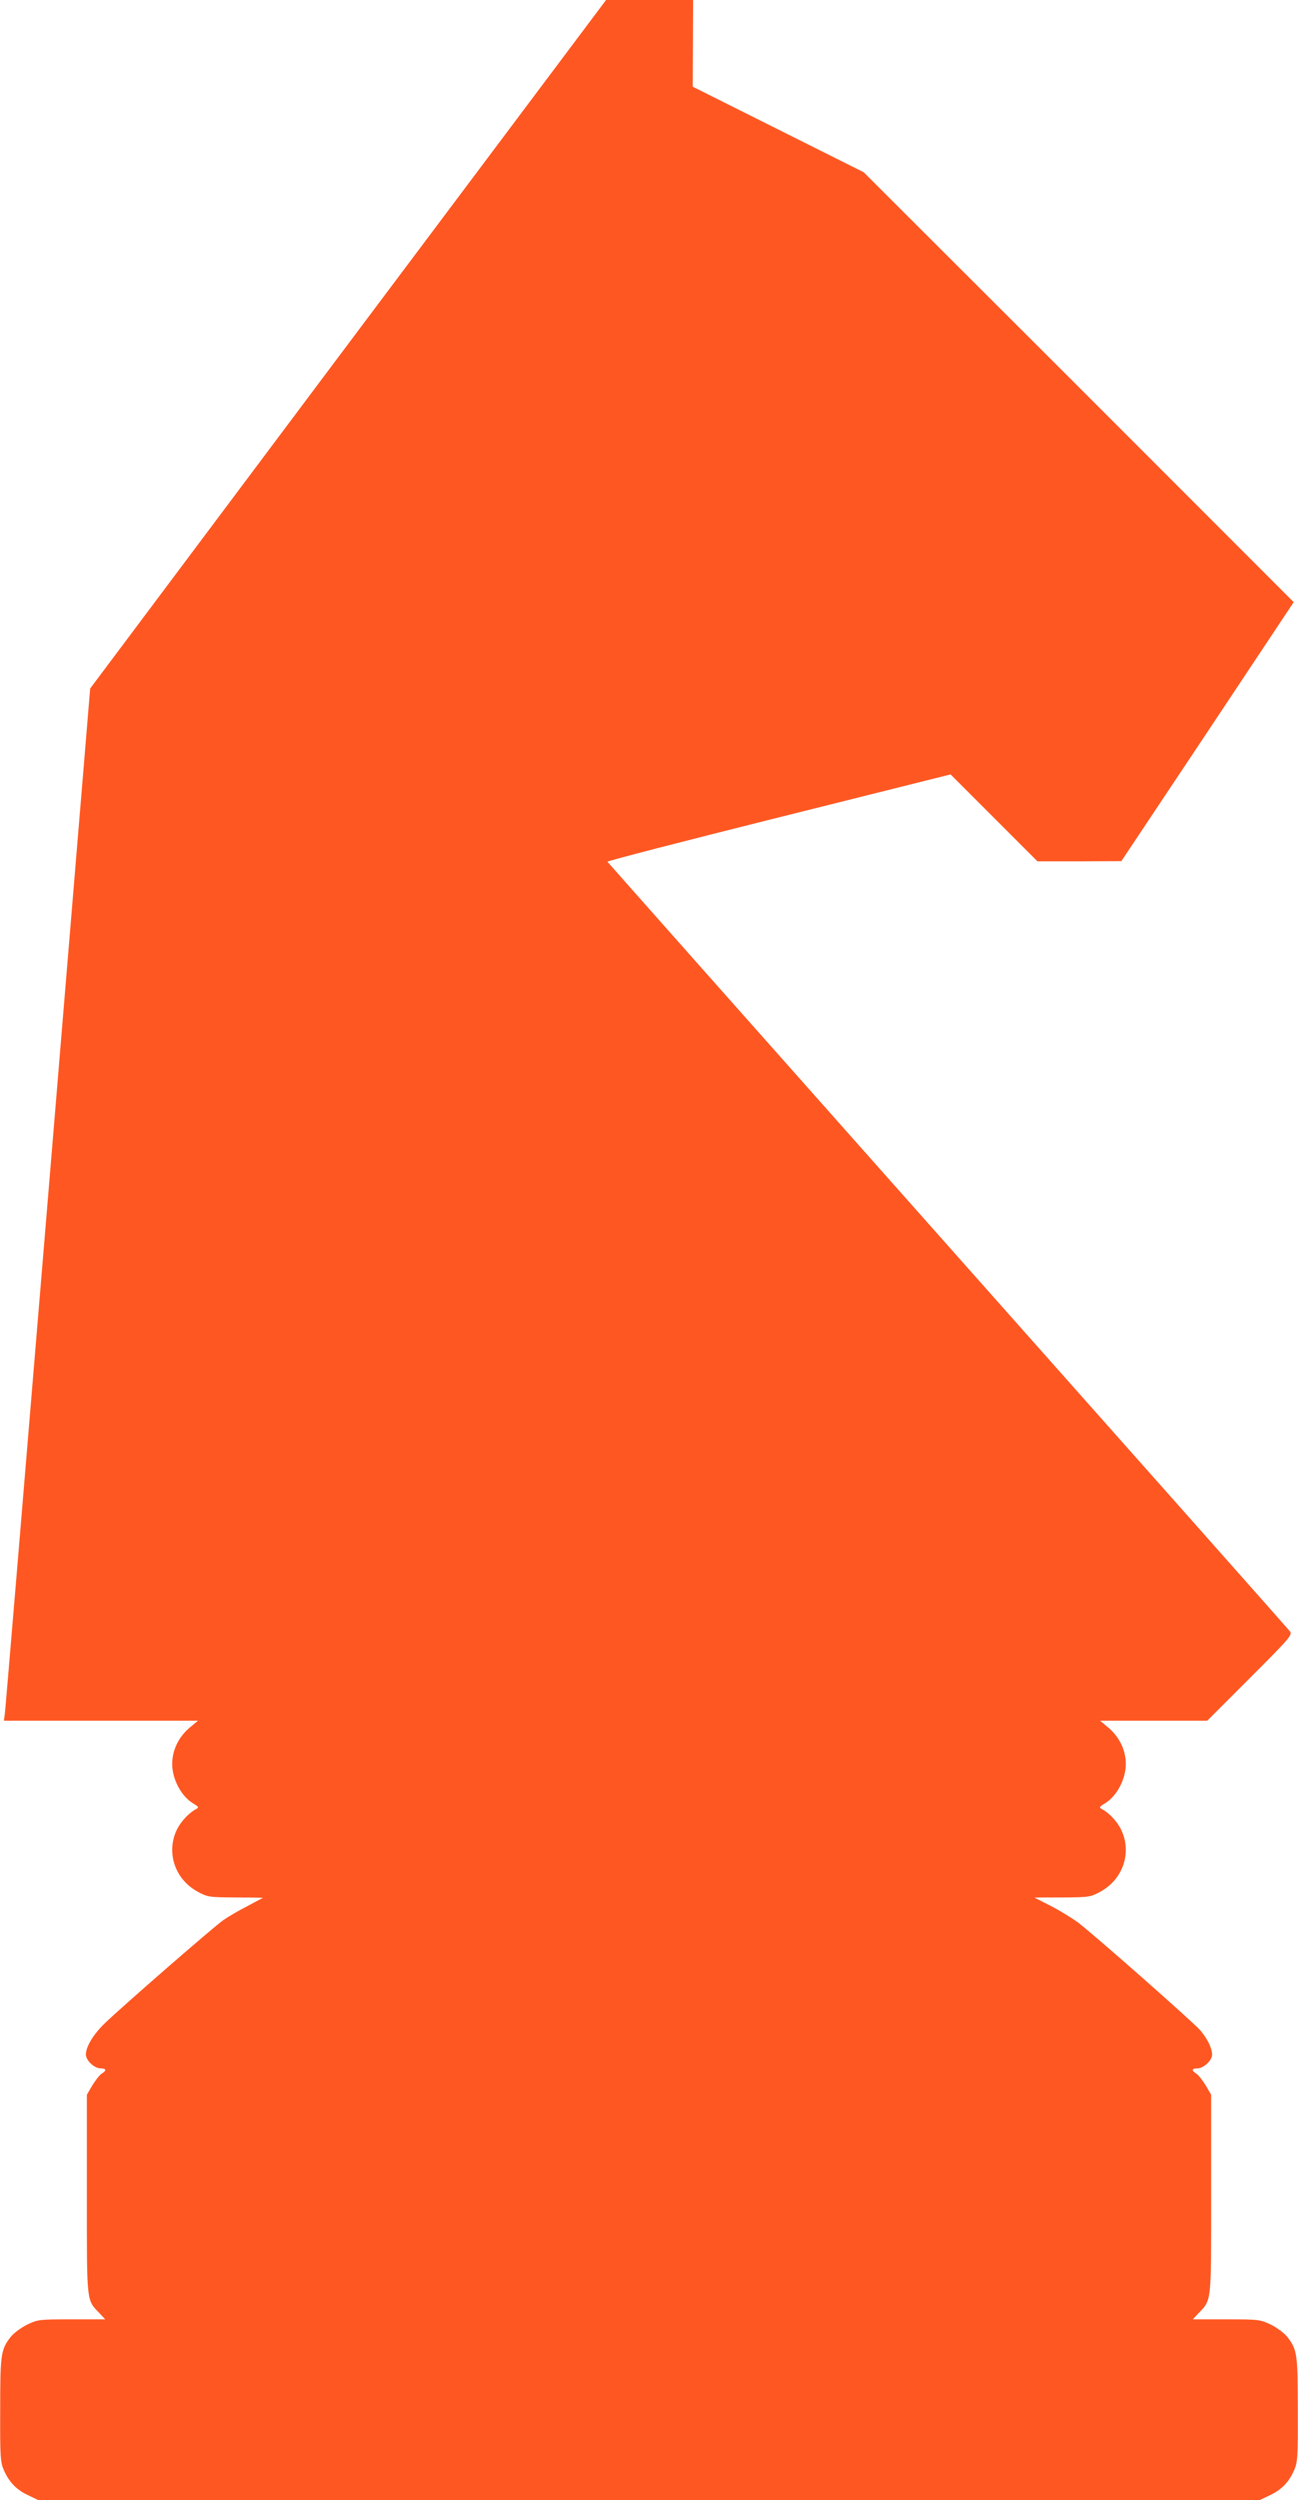
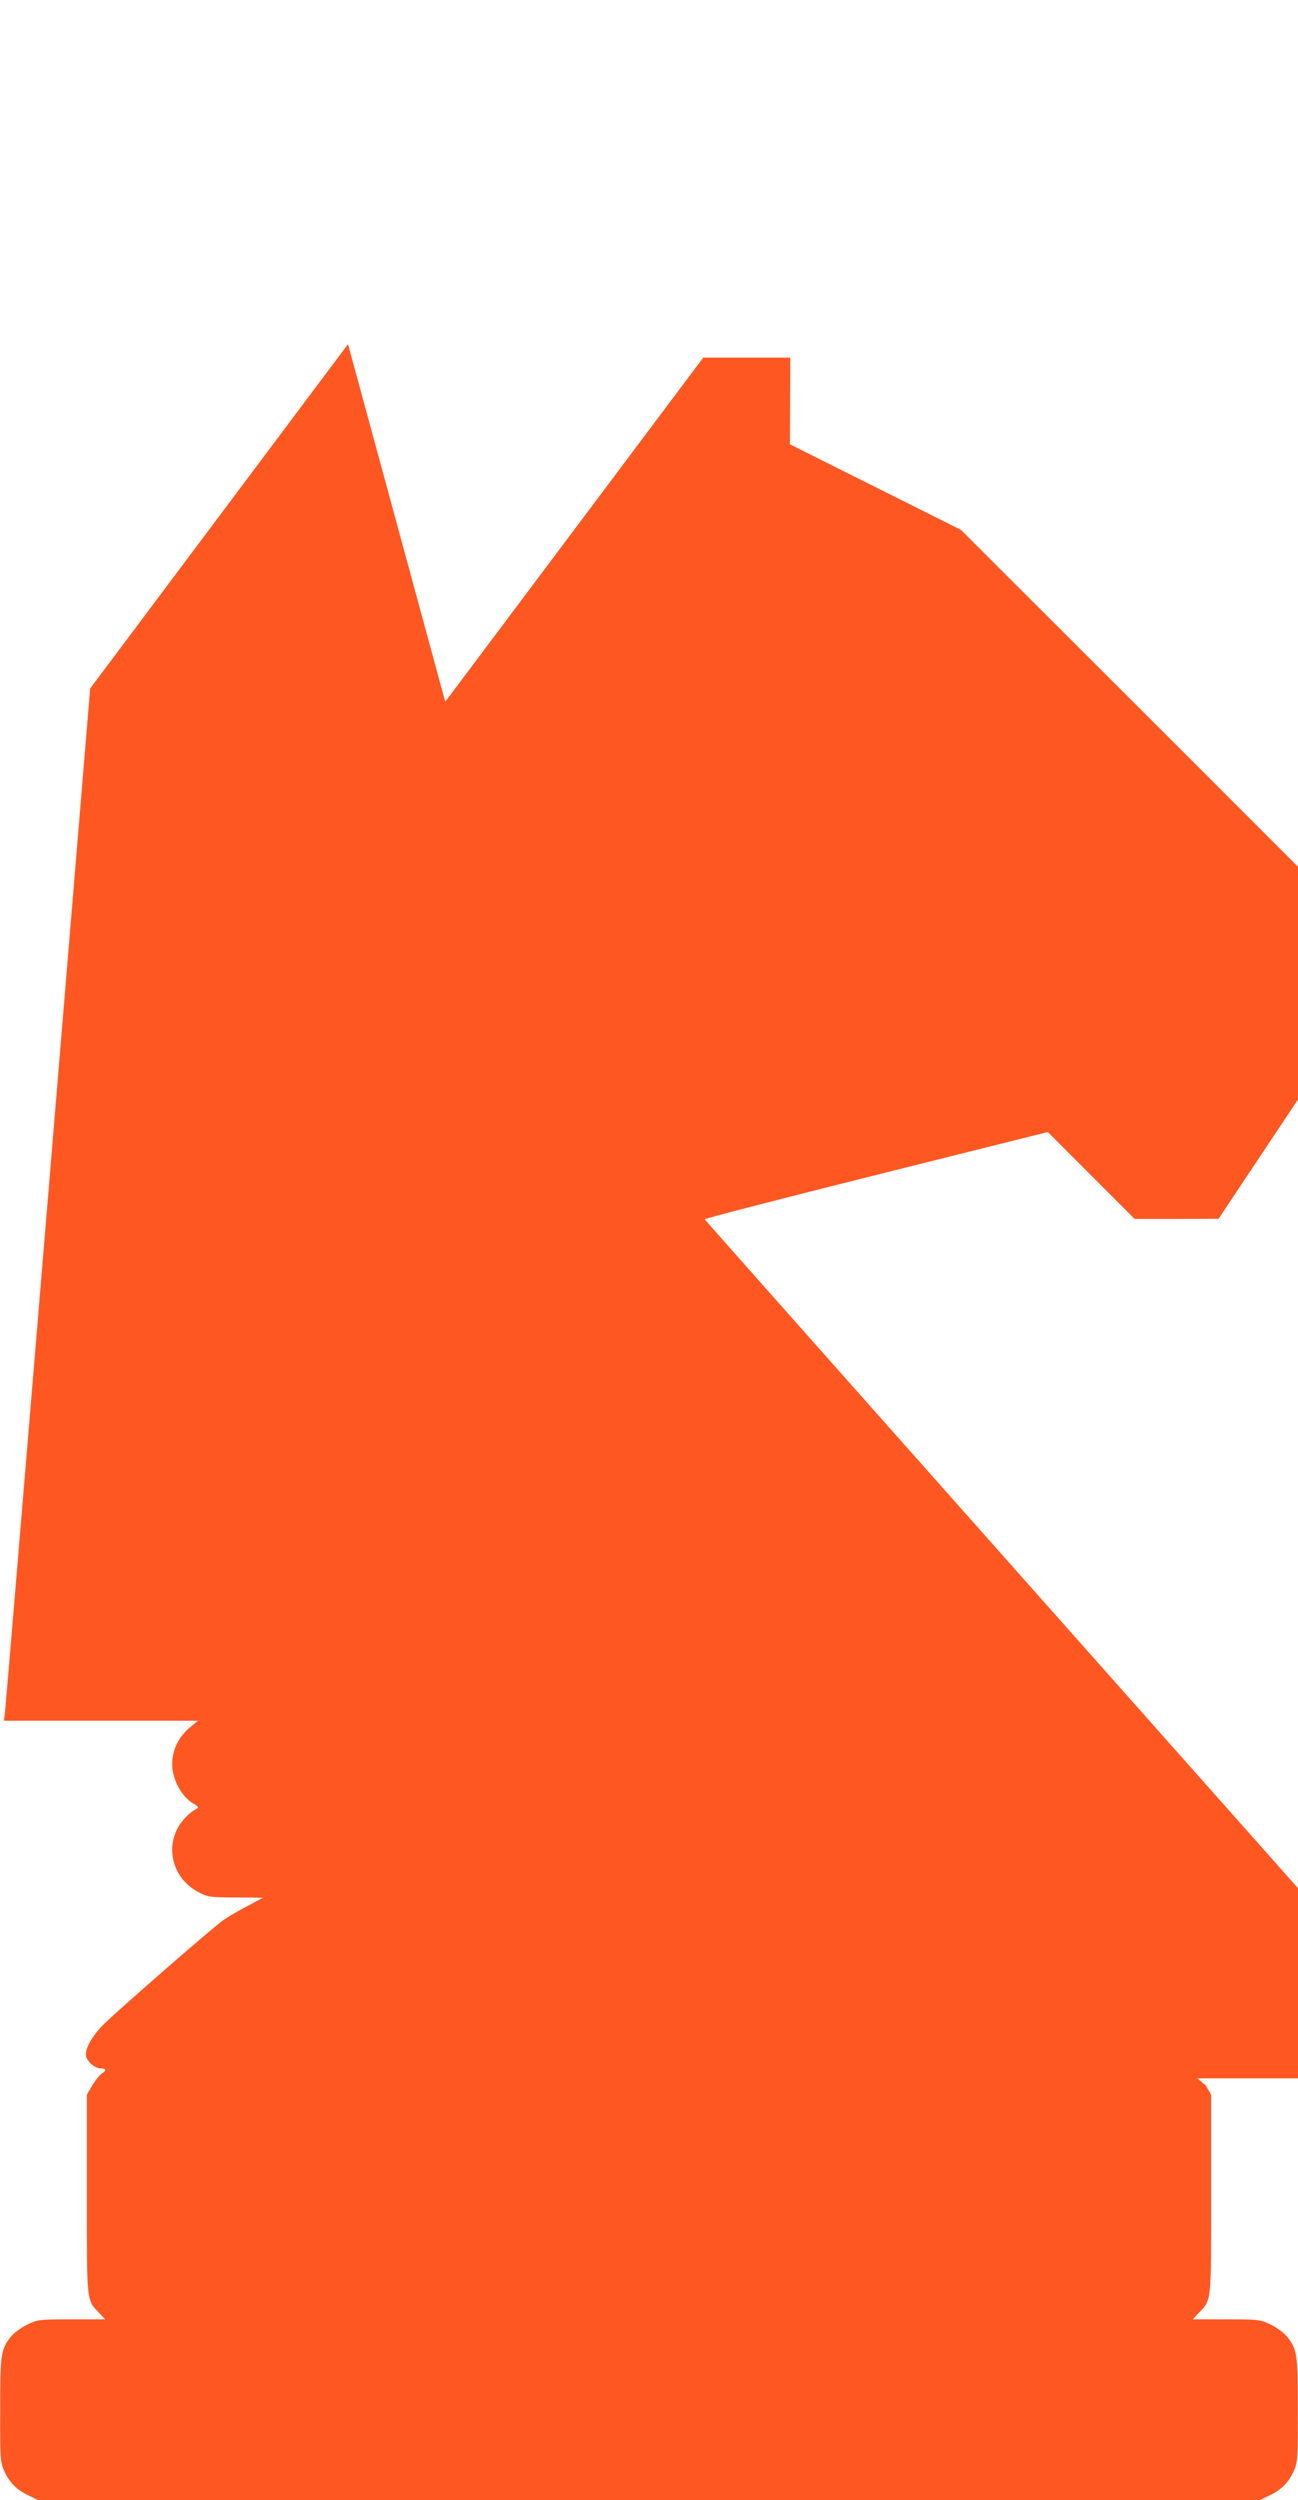
<svg xmlns="http://www.w3.org/2000/svg" version="1.0" width="665pt" height="1280pt" viewBox="0 0 665 1280" preserveAspectRatio="xMidYMid meet">
  <g transform="translate(0,1280) scale(0.1,-0.1)" fill="#ff5722" stroke="none">
-     <path d="M1783 11038 l-1321 -1763 -216 -2605 c-119 -1433 -218 -2622 -221 -2643 l-5 -37 497 0 497 0 -43 -36 c-49 -42 -79 -96 -87 -157 -12 -84 35 -186 103 -229 32 -19 33 -22 17 -31 -34 -17 -75 -61 -95 -99 -60 -117 -16 -258 103 -323 51 -28 58 -29 195 -30 77 0 140 -1 140 -2 -1 0 -38 -20 -81 -43 -43 -22 -98 -54 -122 -71 -48 -33 -518 -442 -607 -528 -59 -57 -97 -120 -97 -160 0 -30 43 -71 75 -71 30 0 32 -11 6 -27 -11 -7 -32 -34 -48 -60 l-28 -48 0 -510 c0 -564 -3 -538 66 -610 l28 -30 -172 0 c-169 0 -173 -1 -230 -28 -31 -16 -69 -44 -83 -63 -50 -64 -53 -89 -53 -374 -1 -245 1 -268 20 -310 27 -60 64 -98 124 -126 l50 -24 3130 0 3130 0 50 24 c60 28 97 66 124 126 19 42 21 65 20 310 0 285 -3 310 -53 374 -14 19 -52 47 -83 63 -57 27 -61 28 -230 28 l-172 0 28 30 c69 72 66 46 66 610 l0 510 -28 48 c-16 26 -37 53 -48 60 -26 16 -24 27 6 27 31 0 75 41 75 70 0 33 -25 83 -60 124 -40 46 -548 493 -627 553 -32 23 -95 62 -140 85 -46 23 -83 42 -83 42 0 1 64 1 143 1 138 1 144 2 195 30 119 65 163 206 103 323 -20 38 -61 82 -95 99 -16 9 -15 12 17 31 68 43 115 145 103 229 -8 61 -38 115 -87 157 l-43 36 275 0 274 0 219 219 c202 202 218 220 205 238 -8 11 -797 900 -1754 1977 -957 1077 -1741 1961 -1743 1964 -1 4 394 106 878 227 l880 220 223 -223 222 -222 215 0 215 1 442 663 441 663 -1101 1101 -1102 1100 -438 219 -438 219 1 222 1 222 -223 0 -223 0 -1322 -1762z" />
+     <path d="M1783 11038 l-1321 -1763 -216 -2605 c-119 -1433 -218 -2622 -221 -2643 l-5 -37 497 0 497 0 -43 -36 c-49 -42 -79 -96 -87 -157 -12 -84 35 -186 103 -229 32 -19 33 -22 17 -31 -34 -17 -75 -61 -95 -99 -60 -117 -16 -258 103 -323 51 -28 58 -29 195 -30 77 0 140 -1 140 -2 -1 0 -38 -20 -81 -43 -43 -22 -98 -54 -122 -71 -48 -33 -518 -442 -607 -528 -59 -57 -97 -120 -97 -160 0 -30 43 -71 75 -71 30 0 32 -11 6 -27 -11 -7 -32 -34 -48 -60 l-28 -48 0 -510 c0 -564 -3 -538 66 -610 l28 -30 -172 0 c-169 0 -173 -1 -230 -28 -31 -16 -69 -44 -83 -63 -50 -64 -53 -89 -53 -374 -1 -245 1 -268 20 -310 27 -60 64 -98 124 -126 l50 -24 3130 0 3130 0 50 24 c60 28 97 66 124 126 19 42 21 65 20 310 0 285 -3 310 -53 374 -14 19 -52 47 -83 63 -57 27 -61 28 -230 28 l-172 0 28 30 c69 72 66 46 66 610 l0 510 -28 48 l-43 36 275 0 274 0 219 219 c202 202 218 220 205 238 -8 11 -797 900 -1754 1977 -957 1077 -1741 1961 -1743 1964 -1 4 394 106 878 227 l880 220 223 -223 222 -222 215 0 215 1 442 663 441 663 -1101 1101 -1102 1100 -438 219 -438 219 1 222 1 222 -223 0 -223 0 -1322 -1762z" />
  </g>
</svg>